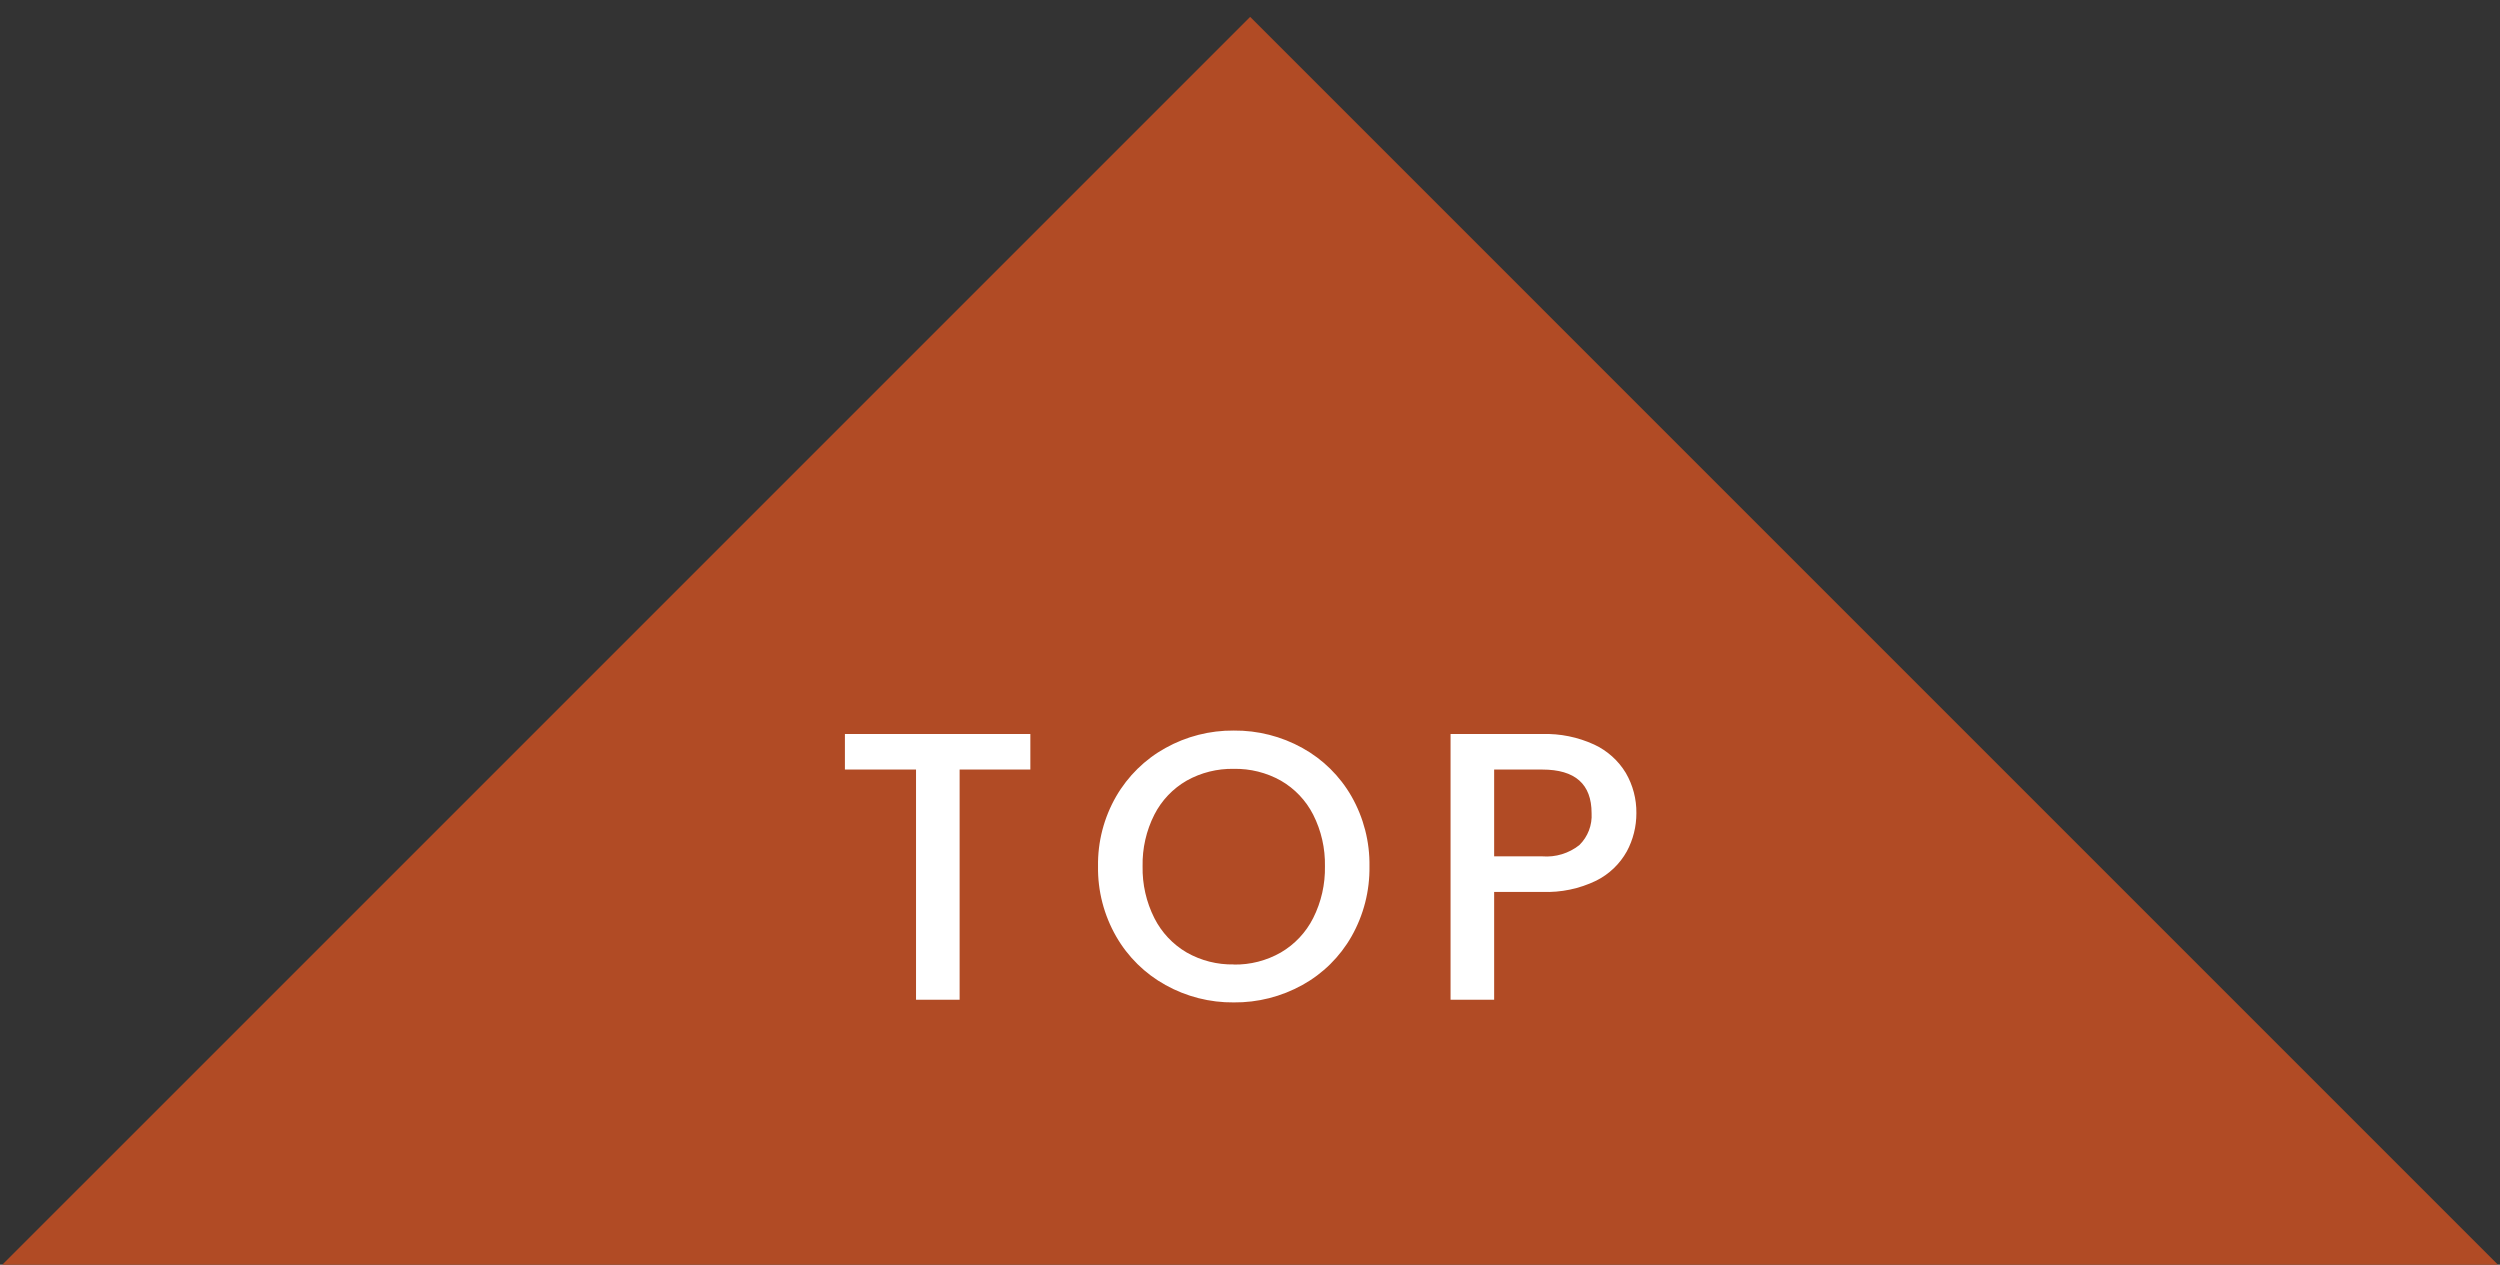
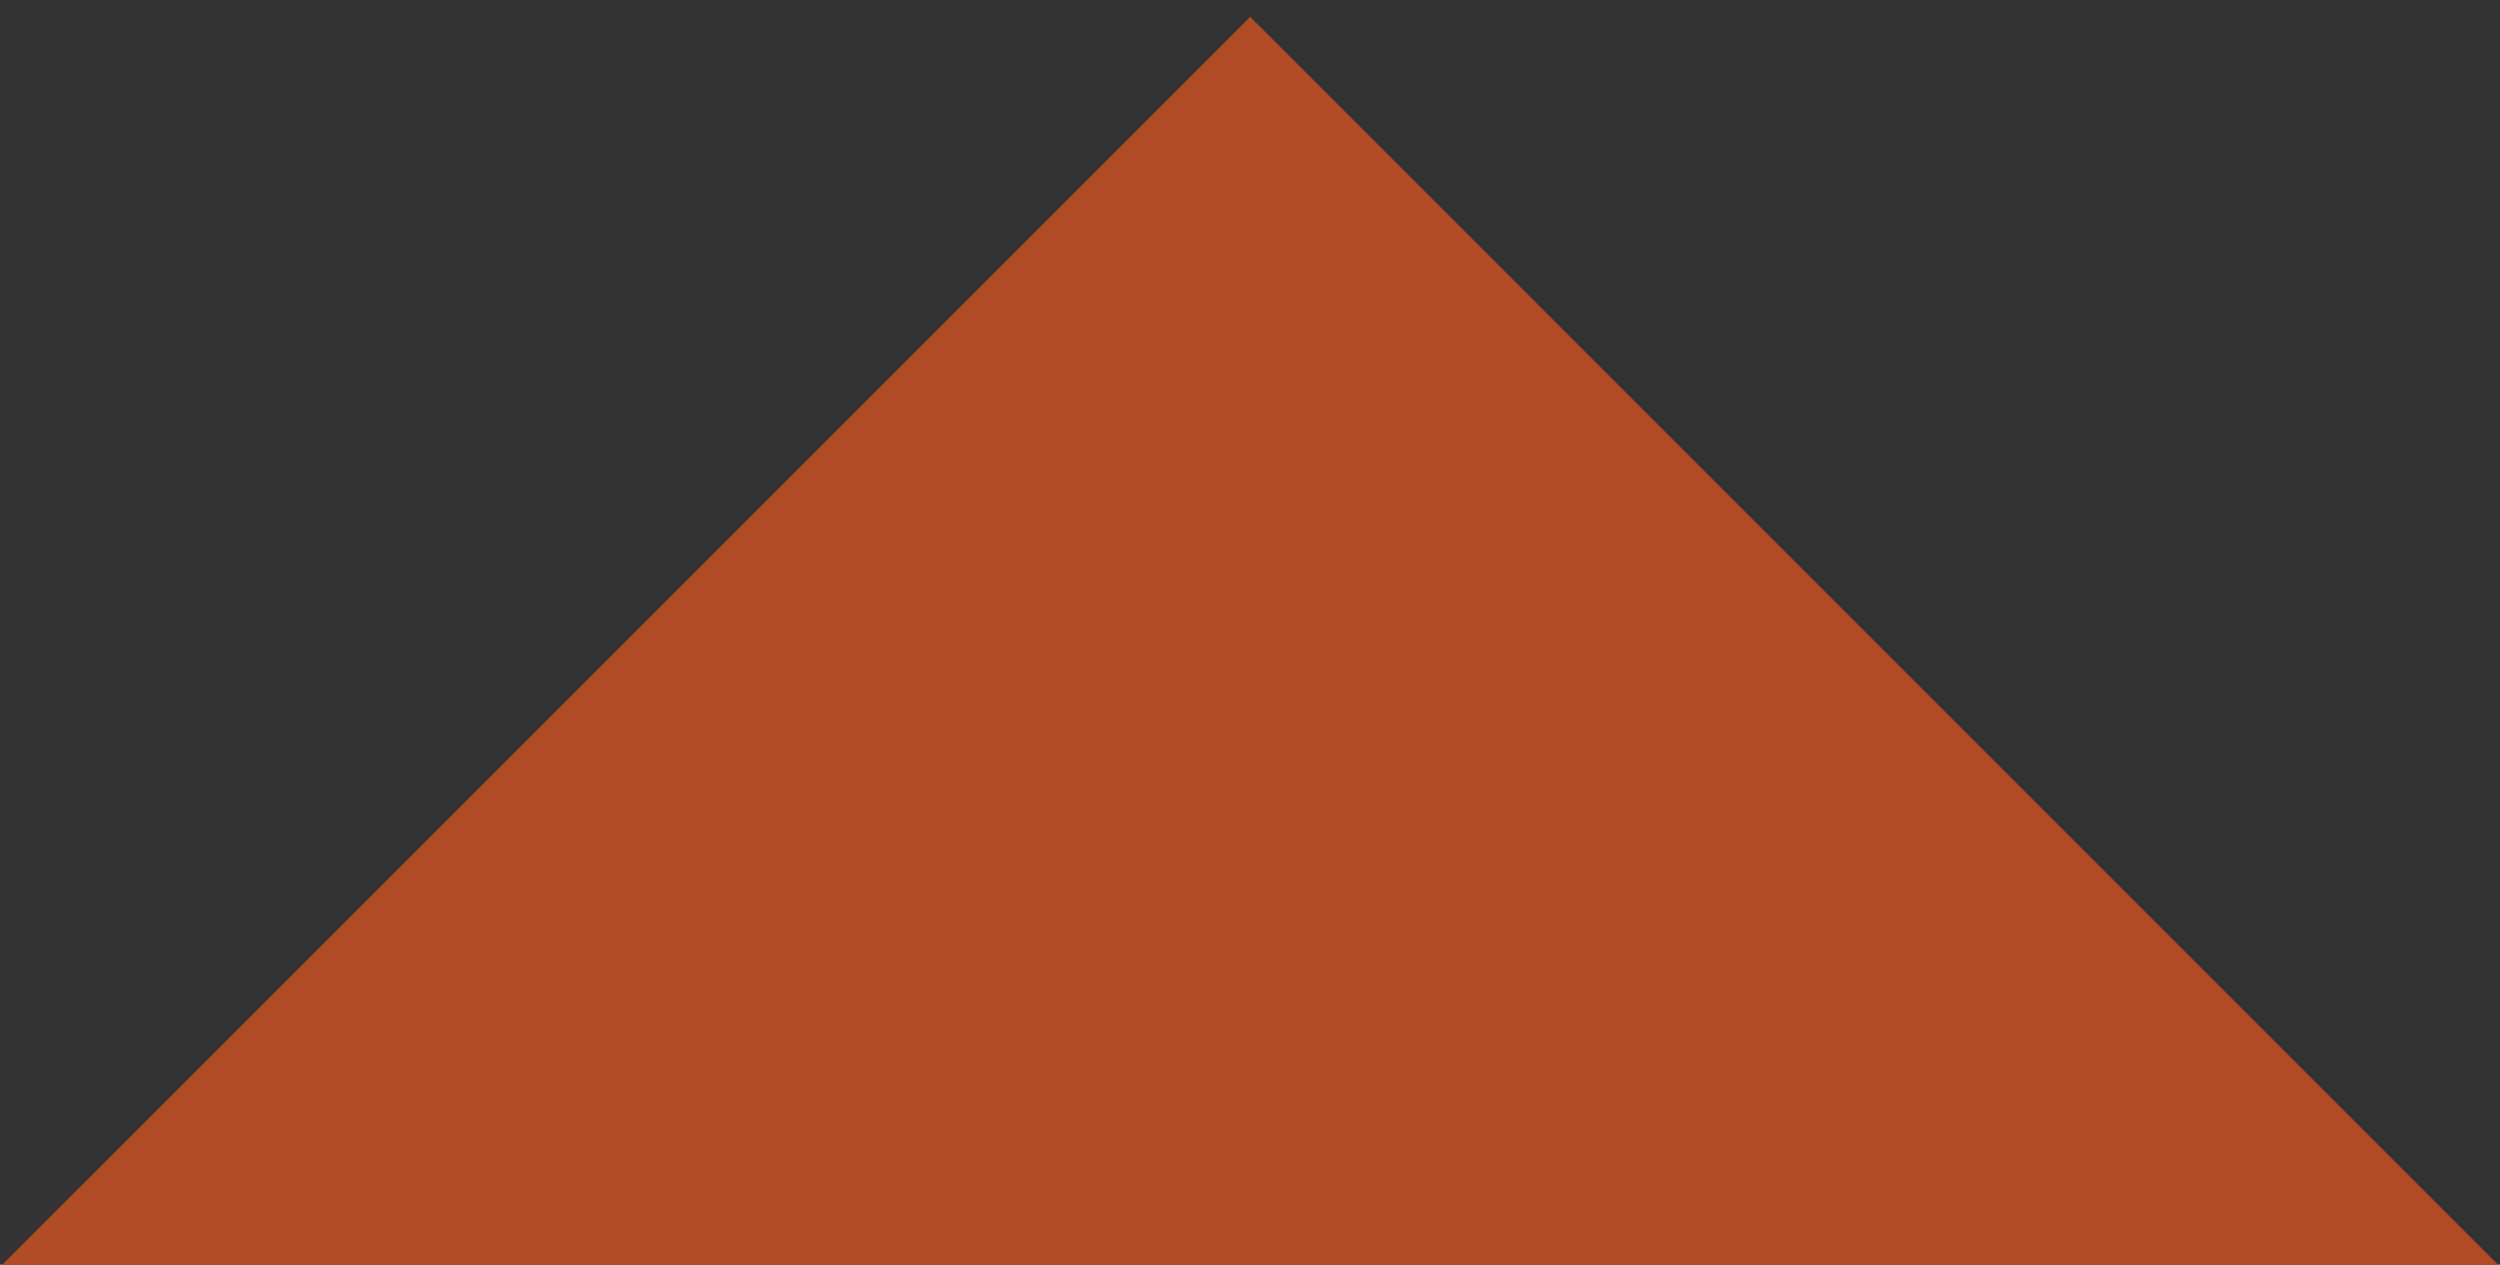
<svg xmlns="http://www.w3.org/2000/svg" version="1.1" x="0px" y="0px" viewBox="0 0 85 43" style="enable-background:new 0 0 85 43;" xml:space="preserve">
  <rect x="0" y="0" width="85" height="43" fill="#333333" stroke="none" />
  <style type="text/css">
	.st0{fill:#B14B25;}
	.st1{fill:#FFFFFF;}
</style>
  <path class="st0" d="M84.931,43L42.505,0.574L0.078,43H84.931z" />
-   <path class="st1" d="M35.032,24.956v1.209h-2.405v7.826h-1.482v-7.826h-2.418v-1.209H35.032z M41.948,34.082  c-0.812,0.008-1.612-0.196-2.321-0.591c-0.699-0.387-1.279-0.958-1.677-1.651c-0.416-0.725-0.63-1.549-0.617-2.385  c-0.013-0.834,0.2-1.656,0.617-2.379c0.4-0.69,0.979-1.259,1.677-1.645c0.709-0.395,1.509-0.599,2.321-0.592  c0.816-0.008,1.62,0.196,2.333,0.592c0.697,0.385,1.274,0.954,1.67,1.645c0.413,0.724,0.624,1.546,0.611,2.379  c0.012,0.835-0.198,1.659-0.611,2.385c-0.395,0.694-0.973,1.265-1.672,1.651C43.566,33.886,42.763,34.09,41.948,34.082z   M41.948,32.795c0.561,0.01,1.113-0.132,1.6-0.41c0.472-0.276,0.854-0.682,1.1-1.17c0.275-0.546,0.412-1.151,0.4-1.762  c0.012-0.609-0.125-1.212-0.4-1.755c-0.247-0.484-0.629-0.886-1.1-1.157c-0.488-0.273-1.041-0.411-1.6-0.4  c-0.559-0.011-1.112,0.127-1.6,0.4c-0.471,0.271-0.853,0.673-1.1,1.157c-0.275,0.543-0.412,1.146-0.4,1.755  c-0.012,0.611,0.125,1.216,0.4,1.762c0.246,0.488,0.628,0.894,1.1,1.17c0.487,0.277,1.04,0.417,1.6,0.406V32.795z M55.637,27.647  c0.001,0.454-0.11,0.9-0.325,1.3c-0.239,0.429-0.601,0.776-1.04,0.995c-0.57,0.276-1.2,0.408-1.833,0.383h-1.638v3.666h-1.482  v-9.035h3.12c0.607-0.018,1.209,0.105,1.761,0.358c0.448,0.208,0.824,0.545,1.079,0.968C55.519,26.696,55.643,27.168,55.637,27.647z   M52.437,29.116c0.454,0.036,0.904-0.101,1.261-0.383c0.29-0.285,0.441-0.681,0.416-1.086c0-0.988-0.559-1.482-1.677-1.482h-1.636  v2.951H52.437z" />
</svg>